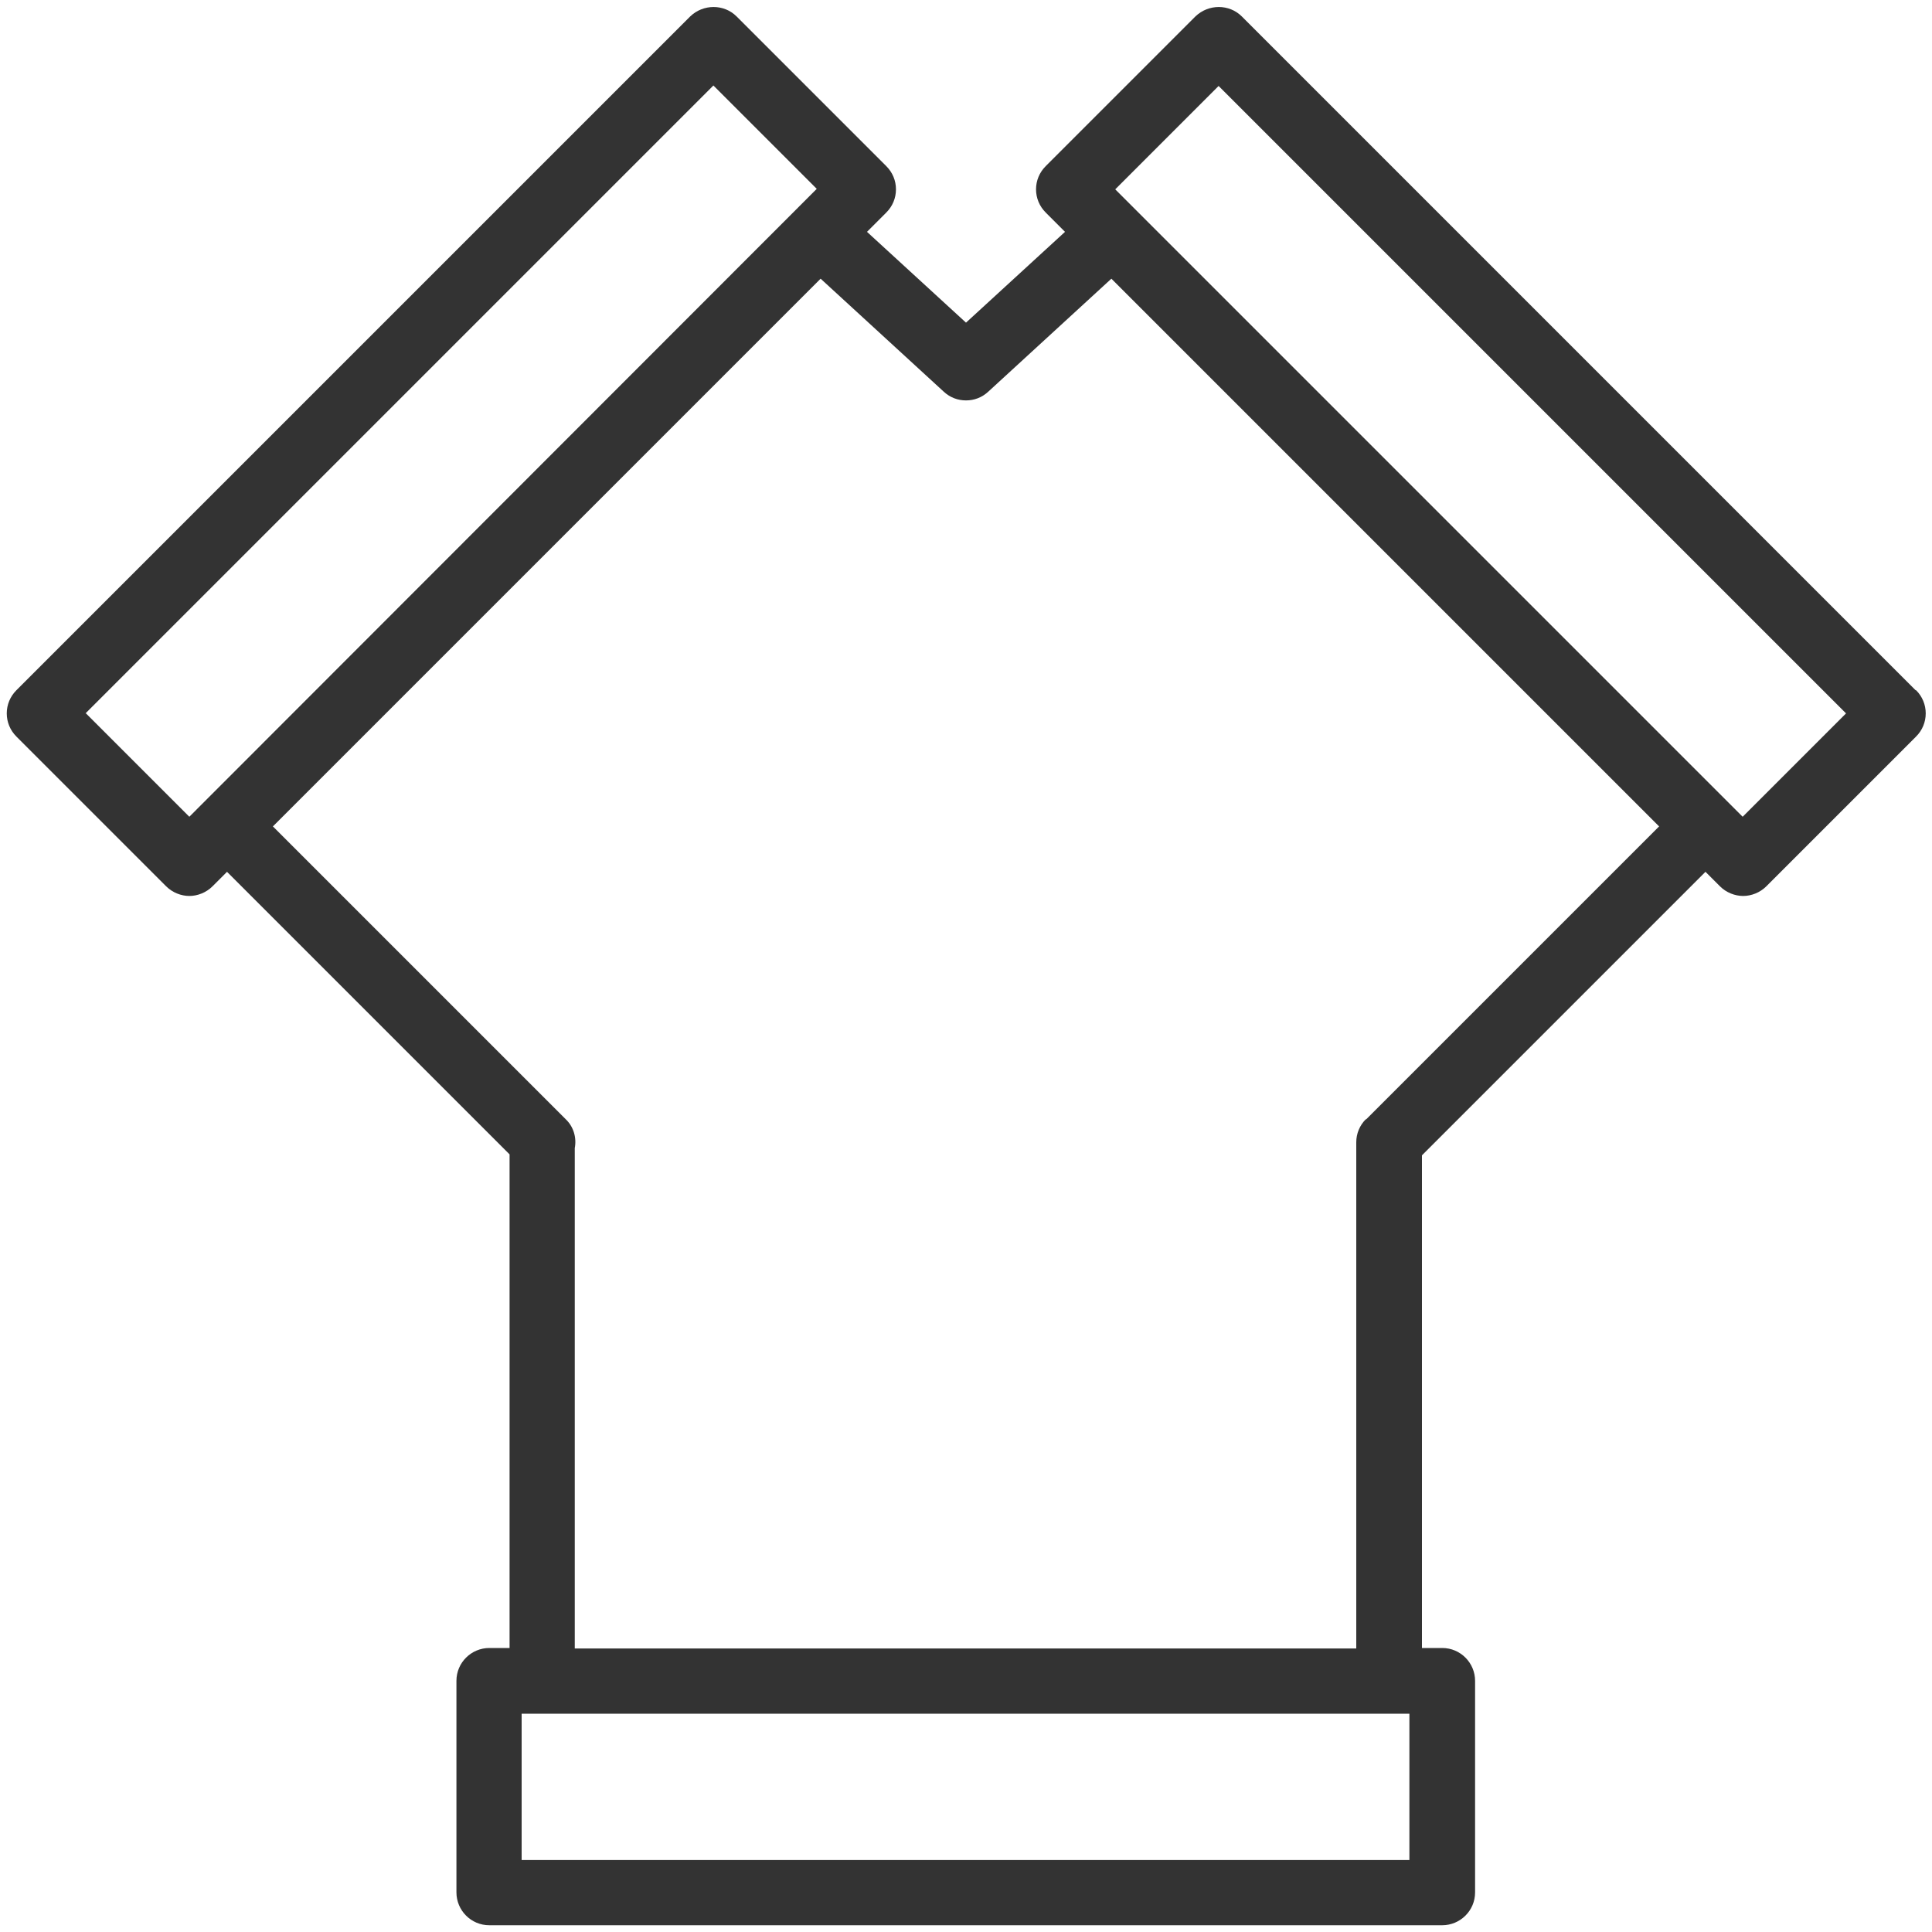
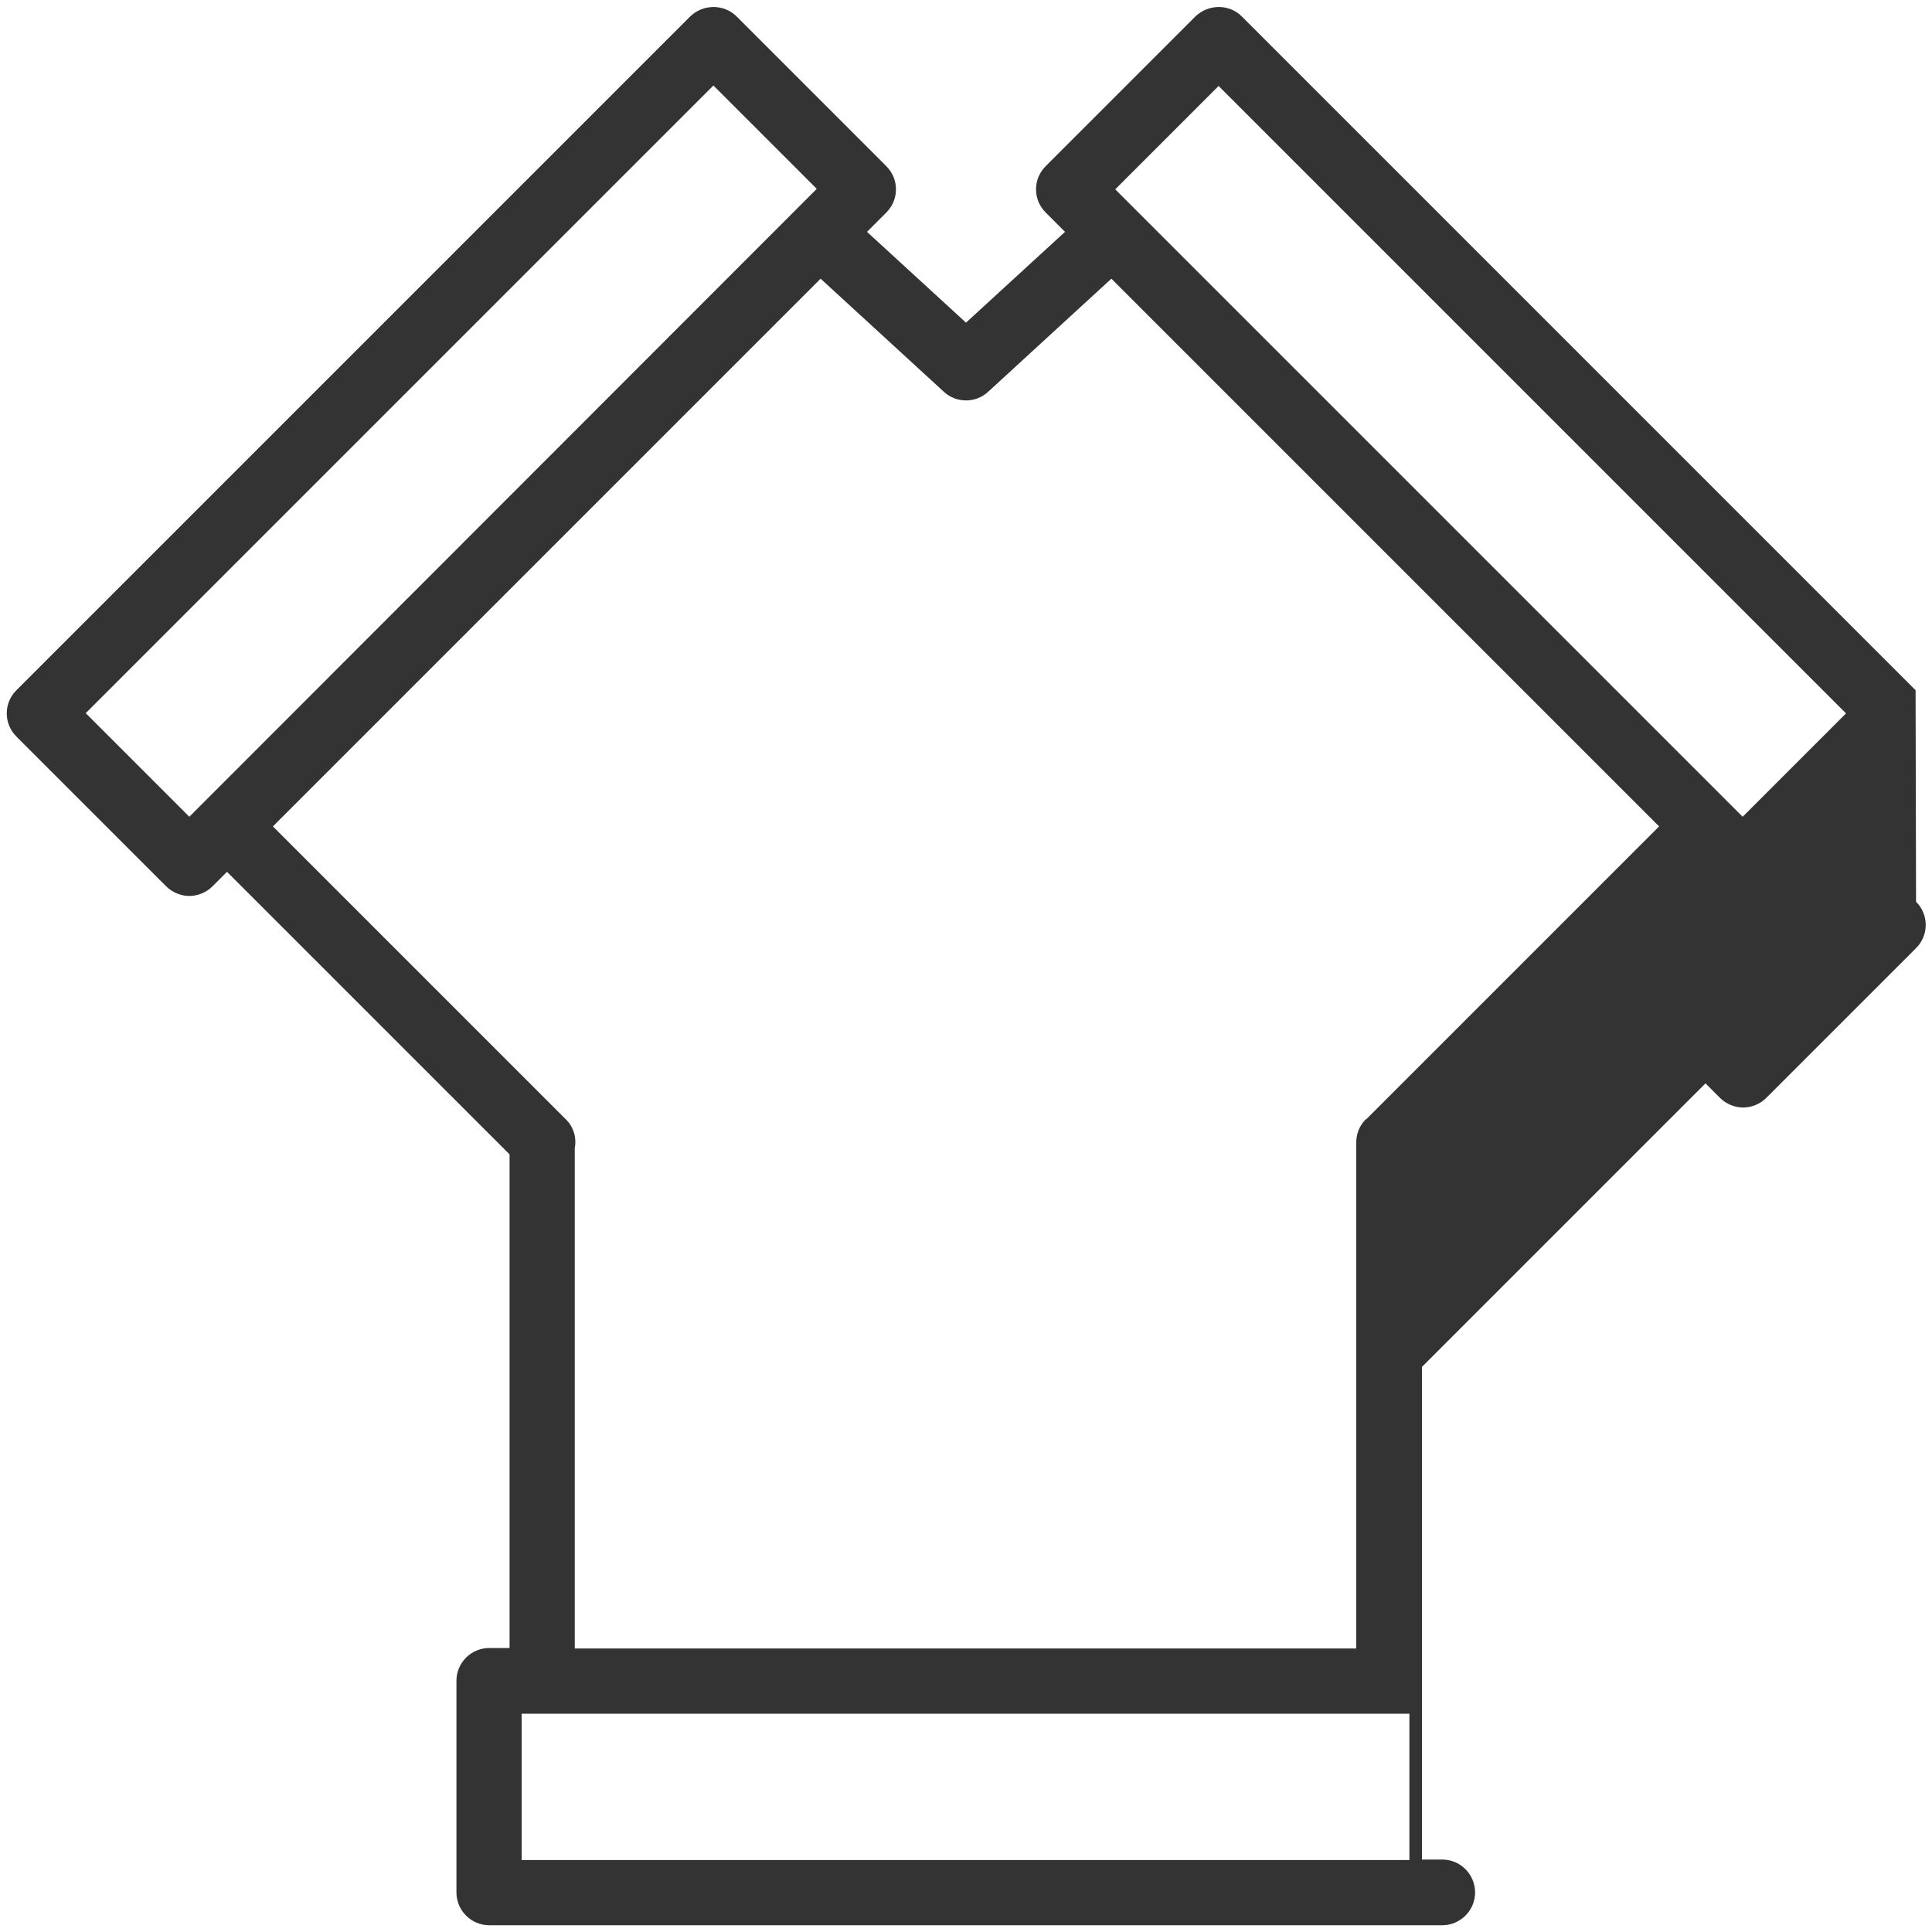
<svg xmlns="http://www.w3.org/2000/svg" id="Grafik" viewBox="0 0 40 40">
-   <path d="M39.66,14.29L25.71.34c-.26-.26-.69-.26-.96,0l-3.1,3.1c-.13.13-.2.3-.2.48s.07.35.2.48l.4.4-2.05,1.88-2.05-1.88.4-.4c.13-.13.2-.3.2-.48s-.07-.35-.2-.48L15.25.34c-.26-.26-.69-.26-.96,0L.34,14.29c-.13.13-.2.3-.2.48s.07.35.2.48l3.1,3.1c.13.13.31.2.48.2s.35-.07.48-.2l.3-.3,5.85,5.85v10.22h-.42c-.37,0-.68.3-.68.68v4.38c0,.37.3.68.68.68h19.73c.37,0,.68-.3.68-.68v-4.38c0-.37-.3-.68-.68-.68h-.42v-10.2l5.87-5.87.3.3c.13.13.31.2.48.2s.35-.07.48-.2l3.1-3.1c.13-.13.2-.3.2-.48s-.07-.35-.2-.48ZM1.77,14.77L14.77,1.77l2.14,2.14L3.92,16.91l-2.14-2.14ZM29.18,38.51H10.8v-3.03h18.38v3.03ZM28.28,23.17c-.13.13-.2.3-.2.48v10.48H11.9v-10.36c.04-.21-.02-.44-.19-.6l-6.06-6.06,11.34-11.34,2.55,2.34c.13.12.29.18.46.18s.33-.06.46-.18l2.55-2.34,11.34,11.34-6.07,6.07ZM36.08,16.91L23.09,3.92l2.14-2.14,12.99,12.99-2.14,2.14Z" fill="#333" />
+   <path d="M39.66,14.29L25.71.34c-.26-.26-.69-.26-.96,0l-3.1,3.1c-.13.13-.2.3-.2.48s.07.35.2.48l.4.4-2.05,1.88-2.05-1.88.4-.4c.13-.13.2-.3.2-.48s-.07-.35-.2-.48L15.25.34c-.26-.26-.69-.26-.96,0L.34,14.29c-.13.13-.2.3-.2.48s.07.35.2.48l3.1,3.1c.13.13.31.2.48.2s.35-.07.48-.2l.3-.3,5.85,5.85v10.22h-.42c-.37,0-.68.3-.68.68v4.38c0,.37.3.68.68.68h19.73c.37,0,.68-.3.68-.68c0-.37-.3-.68-.68-.68h-.42v-10.2l5.87-5.87.3.3c.13.13.31.2.48.2s.35-.07.48-.2l3.1-3.1c.13-.13.2-.3.2-.48s-.07-.35-.2-.48ZM1.77,14.77L14.77,1.77l2.14,2.14L3.92,16.91l-2.14-2.14ZM29.18,38.51H10.8v-3.03h18.38v3.03ZM28.28,23.17c-.13.13-.2.3-.2.48v10.48H11.9v-10.36c.04-.21-.02-.44-.19-.6l-6.06-6.06,11.34-11.34,2.55,2.34c.13.12.29.18.46.18s.33-.06.46-.18l2.55-2.34,11.34,11.34-6.07,6.07ZM36.08,16.91L23.09,3.92l2.14-2.14,12.99,12.99-2.14,2.14Z" fill="#333" />
</svg>